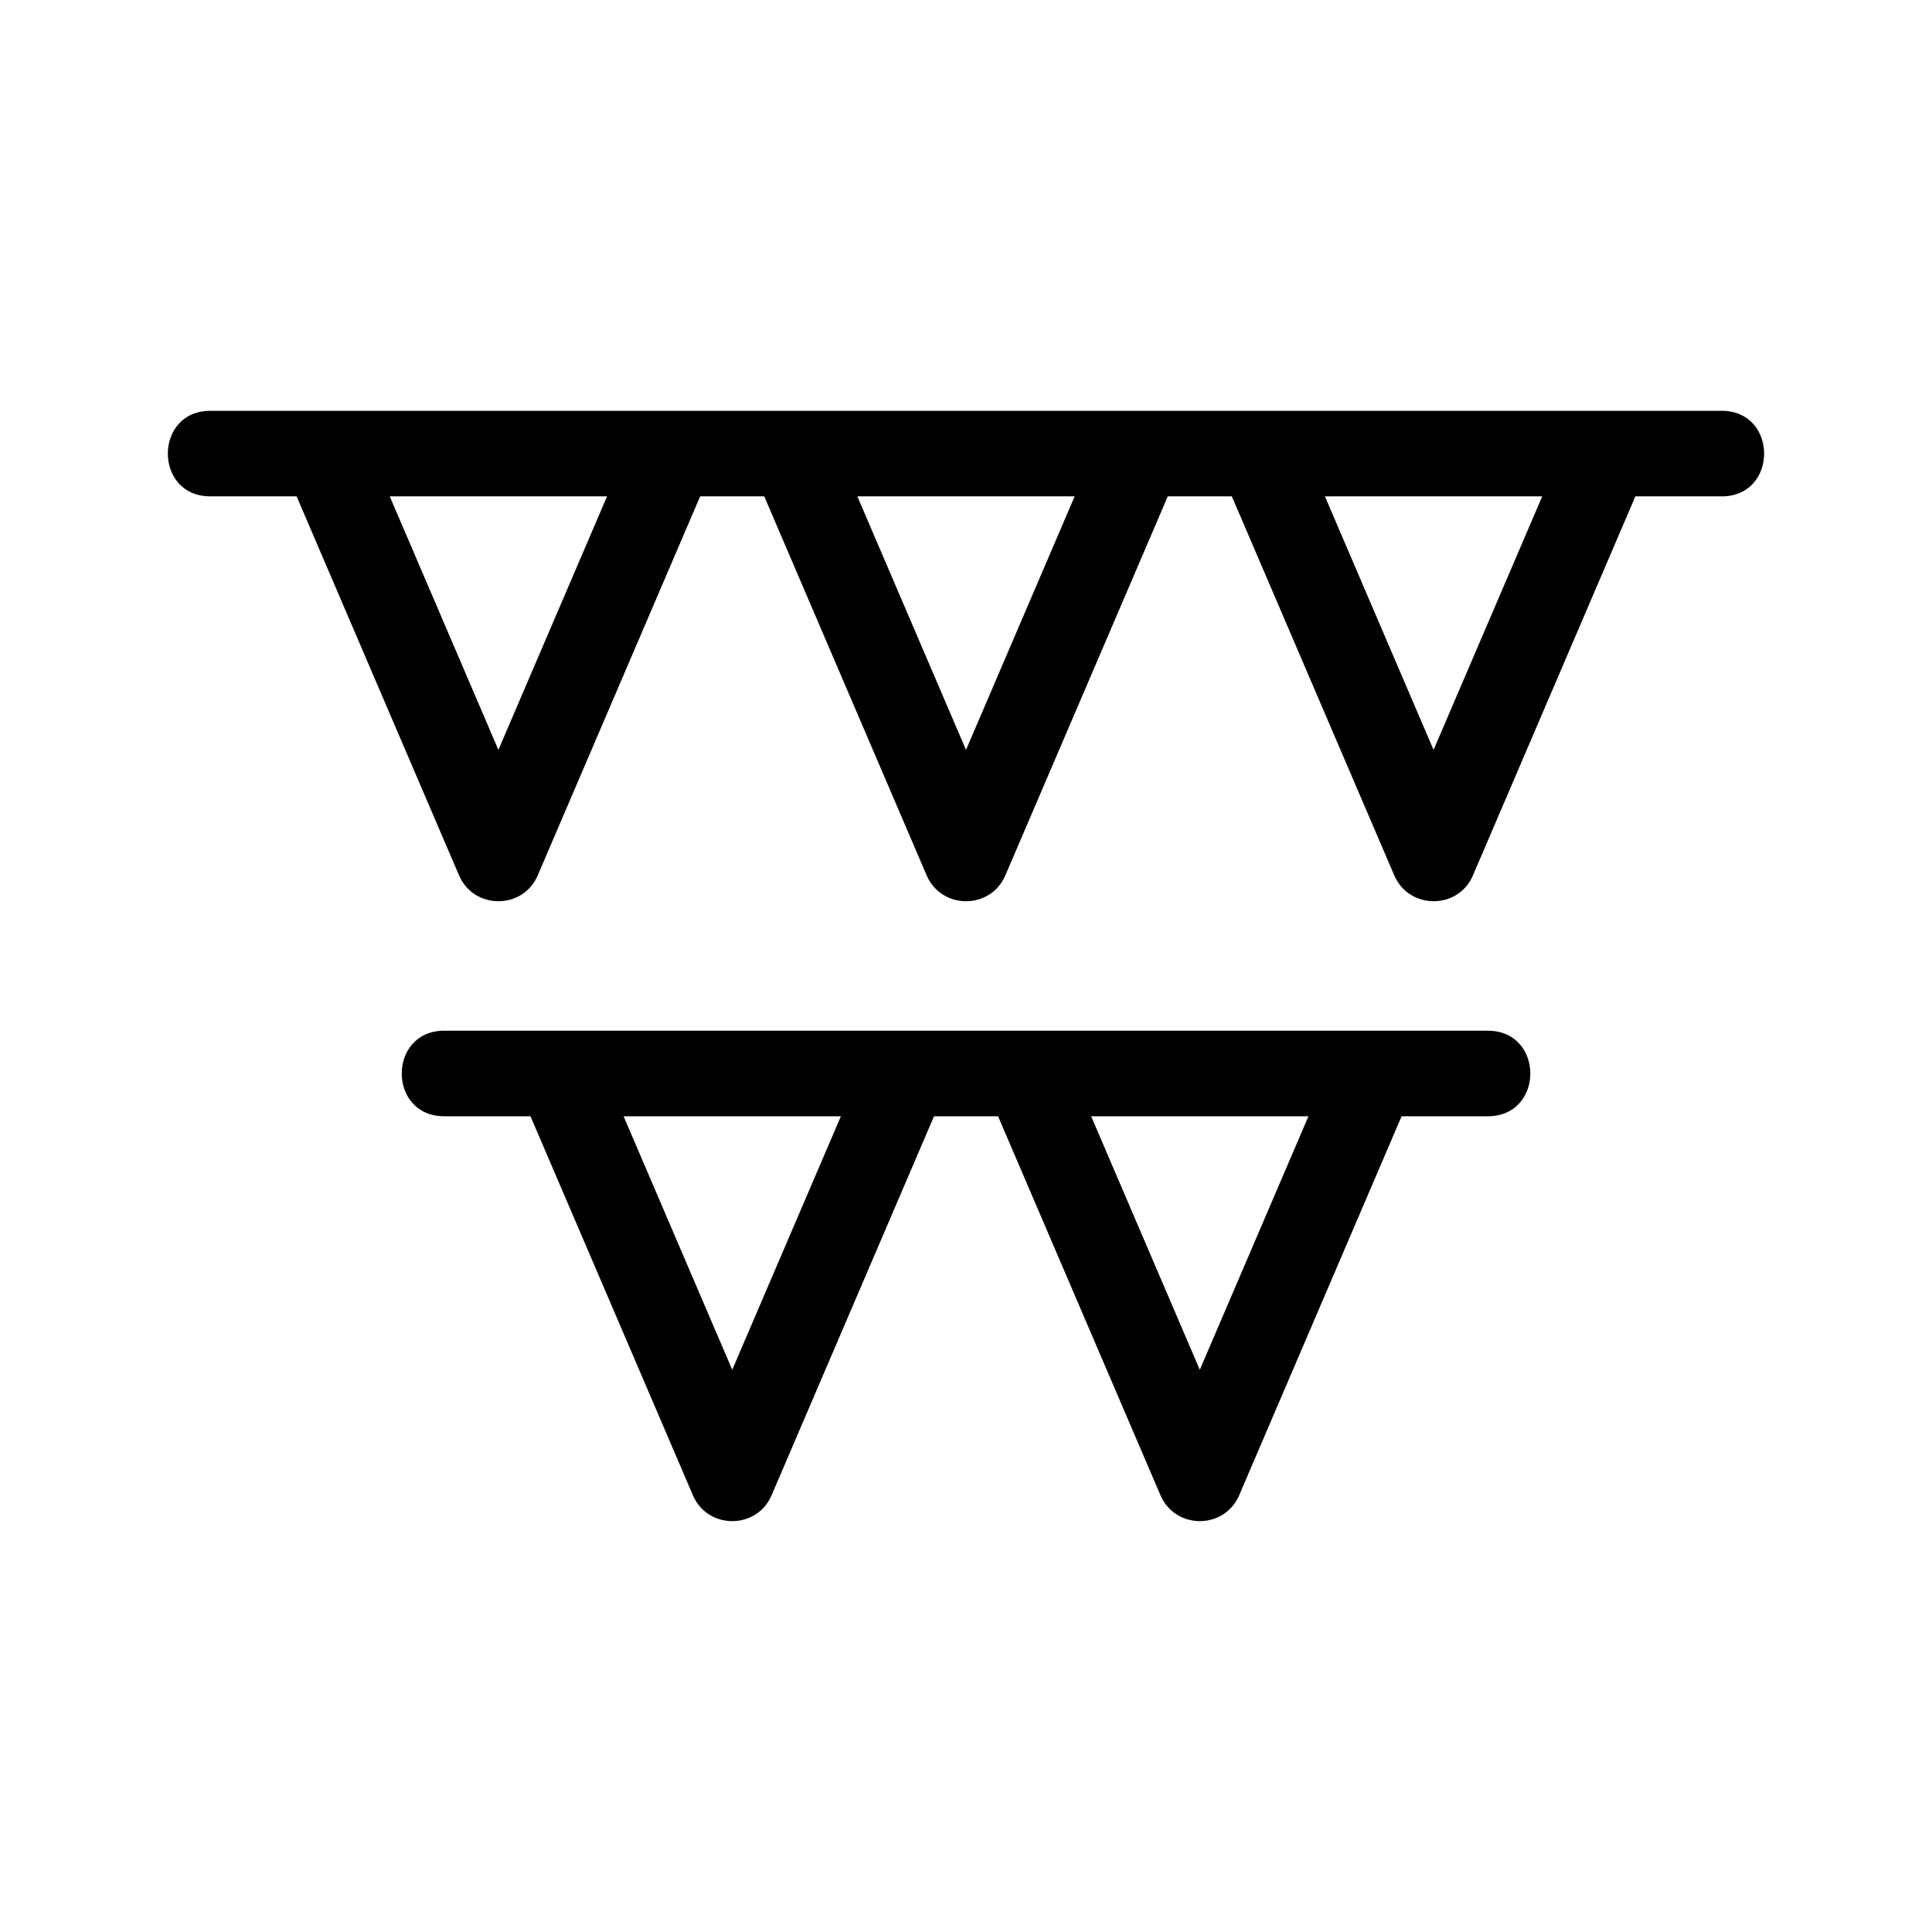
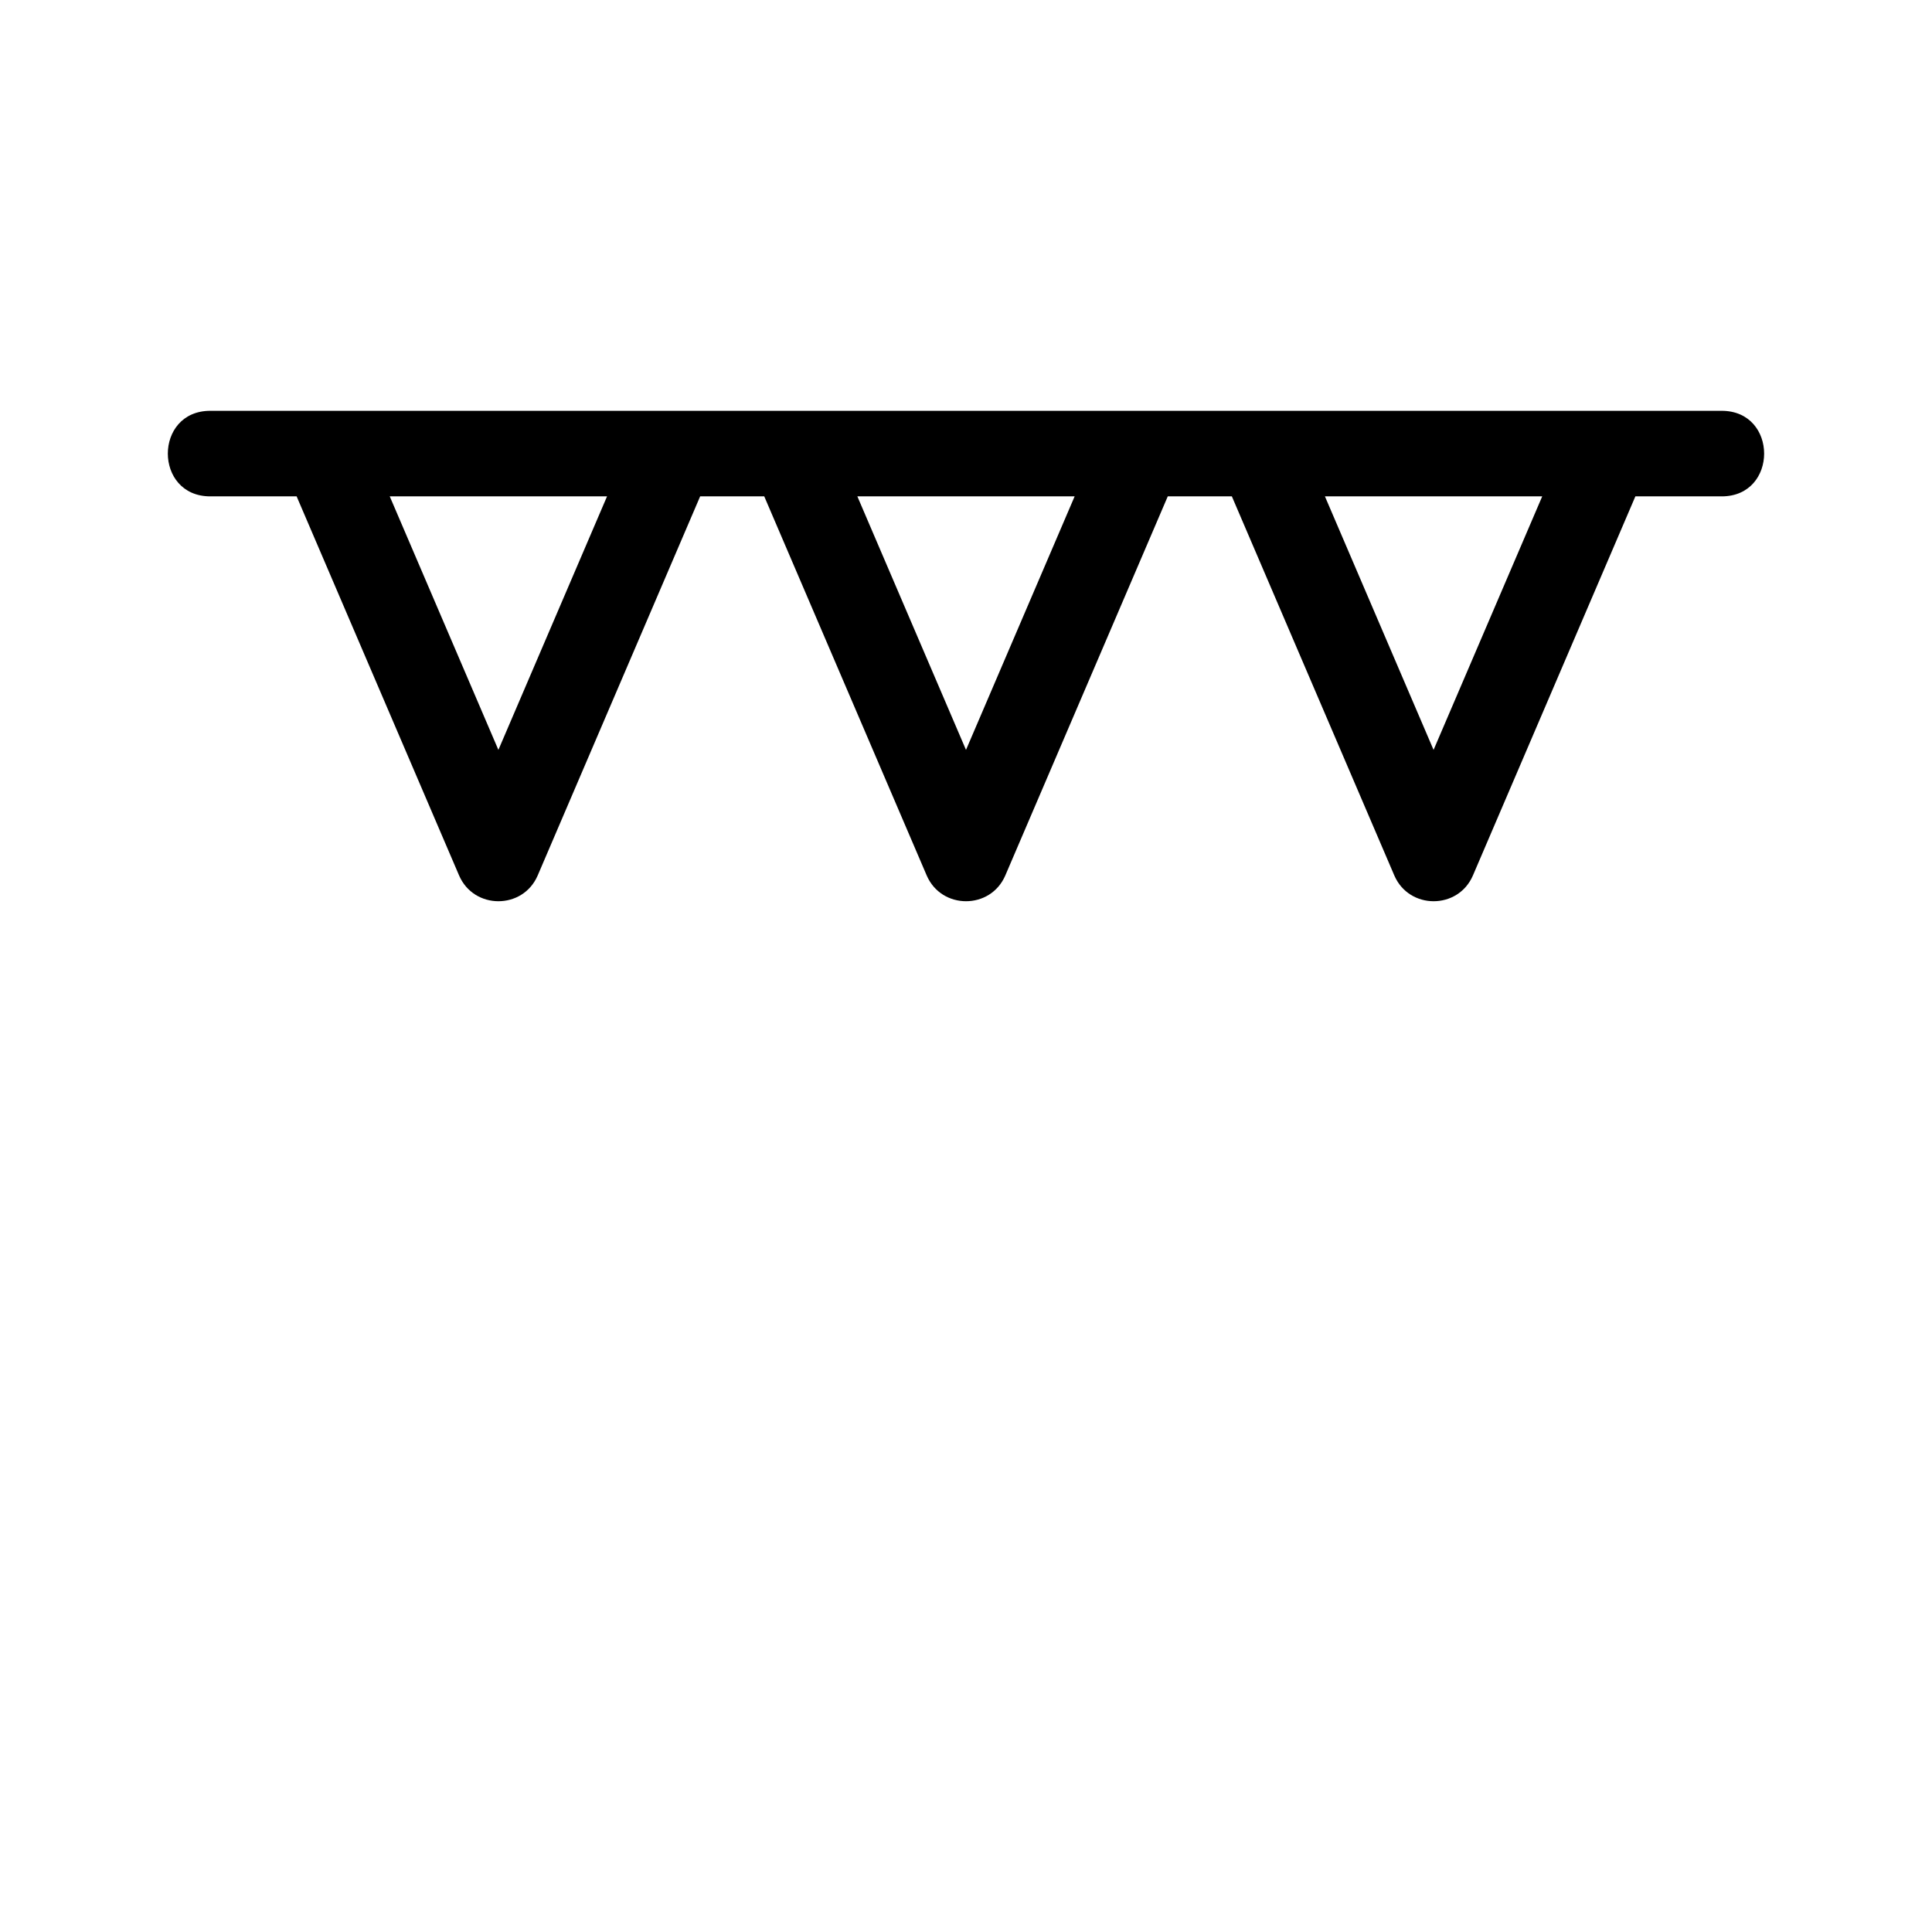
<svg xmlns="http://www.w3.org/2000/svg" fill="#000000" width="800px" height="800px" version="1.1" viewBox="144 144 512 512">
  <g>
    <path d="m600.26 252.87h-400.53c-15.004 0-15.004 22.672 0 22.672h22.879l43.047 100.45c3.91 9.105 16.918 9.145 20.844 0l43.047-100.45h16.984l43.047 100.45c3.91 9.105 16.918 9.145 20.844 0l43.047-100.45h16.984l43.047 100.45c3.91 9.105 16.918 9.145 20.844 0l43.047-100.45h22.879c14.992 0 14.992-22.672-0.012-22.672zm-324.18 89.859-28.793-67.188h57.586zm123.92 0-28.793-67.188h57.586zm123.91 0-28.793-67.188h57.586z" />
-     <path d="m538.29 417.15h-276.57c-15.004 0-15.004 22.672 0 22.672h22.863l43.047 100.45c3.91 9.105 16.918 9.145 20.844 0l43.047-100.45h16.977l43.047 100.45c3.91 9.105 16.918 9.145 20.844 0l43.047-100.45h22.863c15 0 15-22.672-0.004-22.672zm-200.24 89.859-28.793-67.188h57.586zm123.91 0-28.793-67.188h57.586z" />
  </g>
</svg>